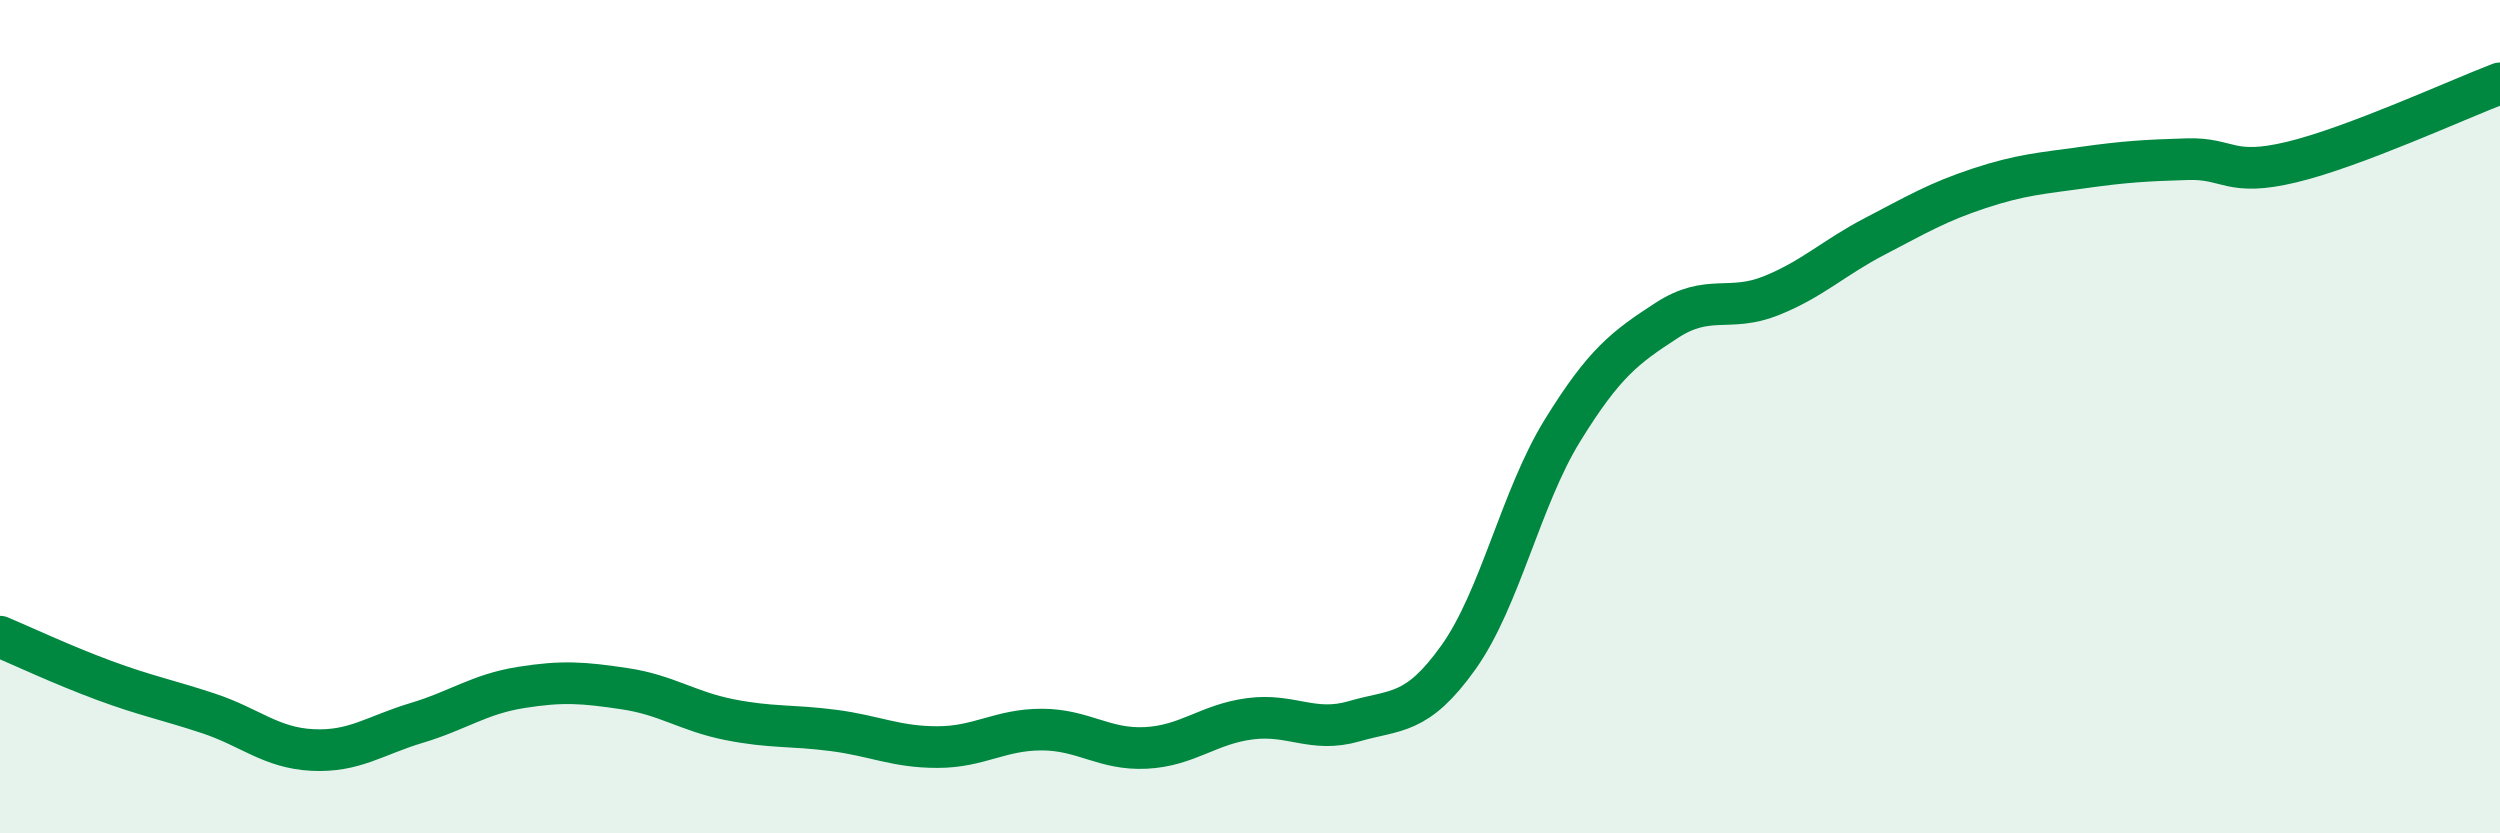
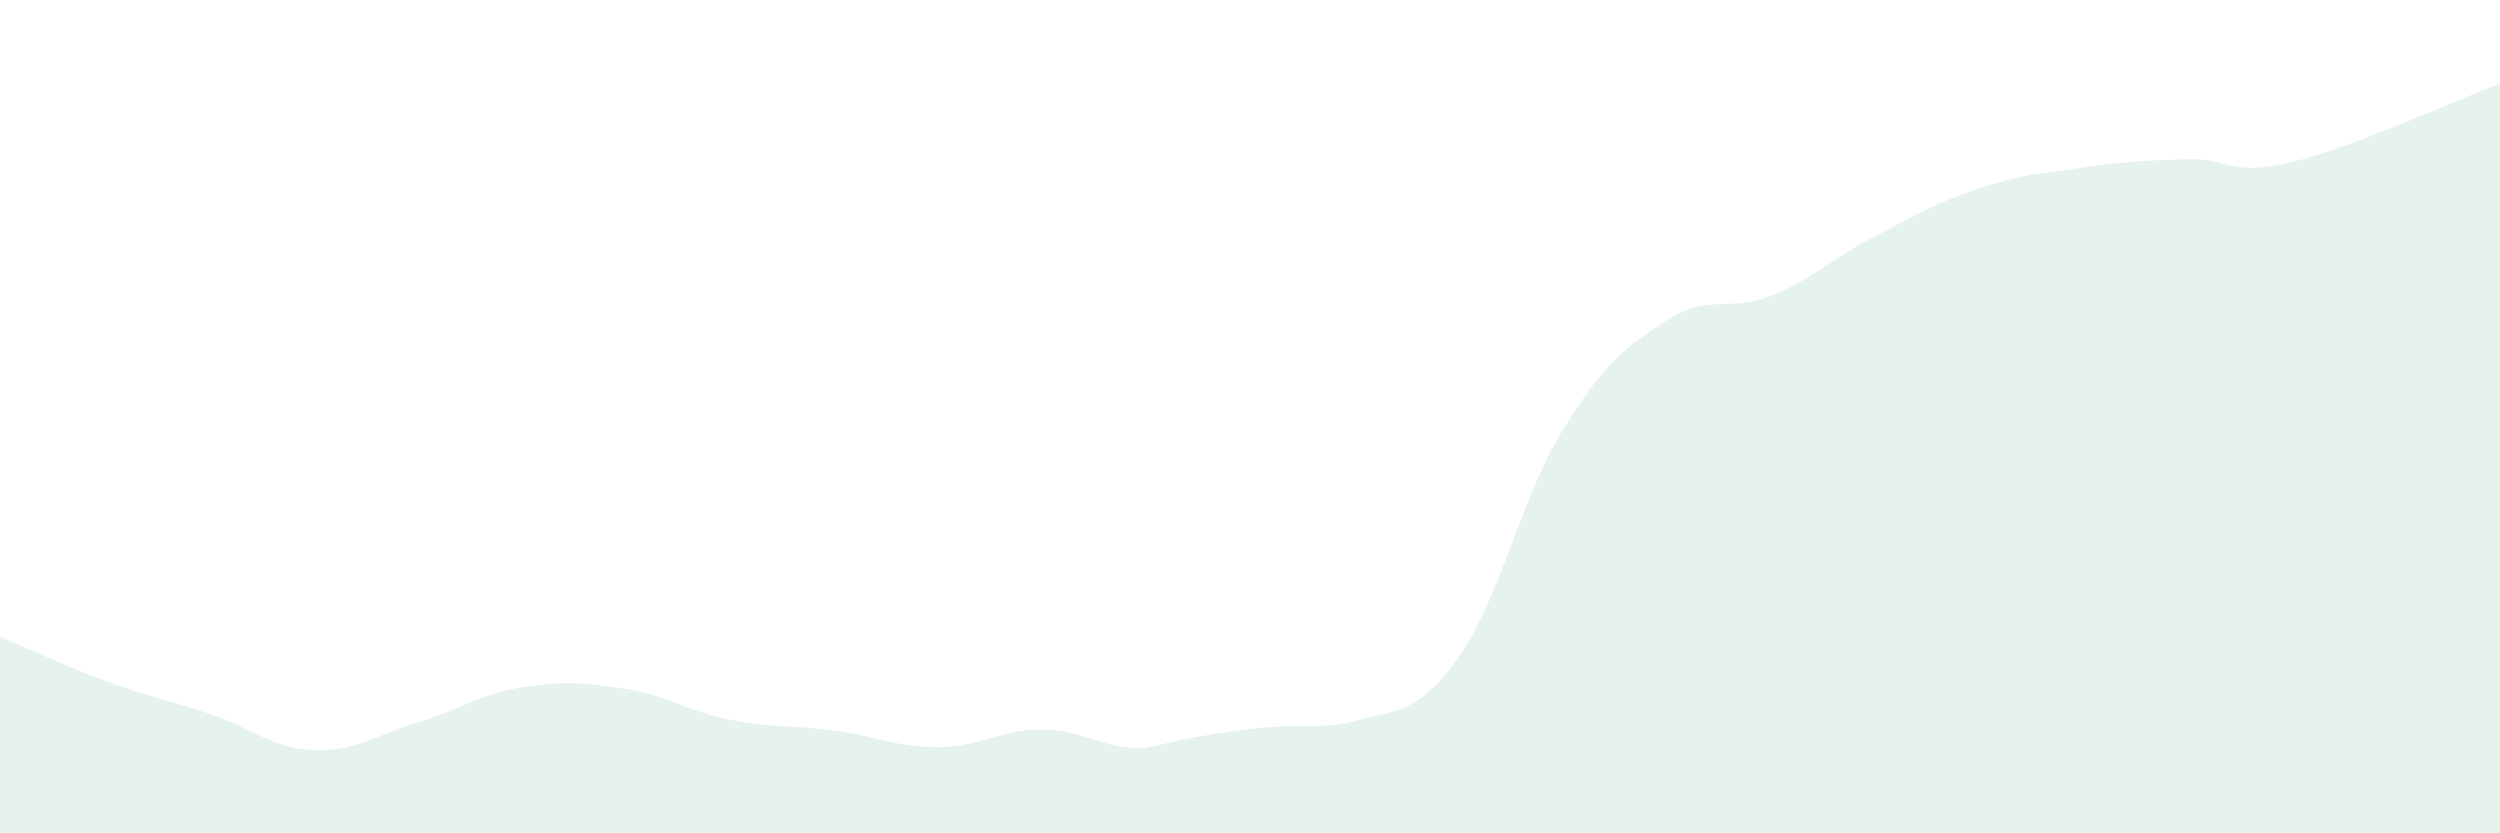
<svg xmlns="http://www.w3.org/2000/svg" width="60" height="20" viewBox="0 0 60 20">
-   <path d="M 0,15.28 C 0.5,15.49 1.5,15.96 2.5,16.33 C 3.5,16.7 4,16.79 5,17.12 C 6,17.45 6.5,17.95 7.5,18 C 8.5,18.05 9,17.65 10,17.35 C 11,17.05 11.5,16.66 12.5,16.5 C 13.5,16.34 14,16.38 15,16.53 C 16,16.68 16.5,17.07 17.5,17.27 C 18.5,17.47 19,17.4 20,17.53 C 21,17.66 21.5,17.93 22.5,17.93 C 23.5,17.93 24,17.51 25,17.51 C 26,17.51 26.5,18 27.5,17.95 C 28.5,17.9 29,17.38 30,17.25 C 31,17.12 31.5,17.6 32.5,17.31 C 33.5,17.02 34,17.18 35,15.78 C 36,14.38 36.5,11.95 37.5,10.33 C 38.5,8.71 39,8.34 40,7.69 C 41,7.04 41.5,7.5 42.5,7.1 C 43.5,6.7 44,6.19 45,5.67 C 46,5.15 46.5,4.85 47.5,4.52 C 48.5,4.19 49,4.16 50,4.02 C 51,3.88 51.5,3.85 52.5,3.82 C 53.5,3.79 53.5,4.25 55,3.89 C 56.5,3.53 59,2.38 60,2L60 20L0 20Z" fill="#008740" opacity="0.1" stroke-linecap="round" stroke-linejoin="round" />
-   <path d="M 0,15.28 C 0.5,15.49 1.5,15.96 2.5,16.33 C 3.5,16.7 4,16.79 5,17.12 C 6,17.45 6.5,17.95 7.5,18 C 8.5,18.05 9,17.65 10,17.35 C 11,17.05 11.5,16.66 12.5,16.5 C 13.5,16.34 14,16.38 15,16.53 C 16,16.68 16.5,17.07 17.5,17.27 C 18.5,17.47 19,17.4 20,17.53 C 21,17.66 21.5,17.93 22.5,17.93 C 23.5,17.93 24,17.51 25,17.51 C 26,17.51 26.5,18 27.5,17.95 C 28.5,17.9 29,17.38 30,17.25 C 31,17.12 31.5,17.6 32.5,17.31 C 33.5,17.02 34,17.18 35,15.78 C 36,14.38 36.5,11.95 37.5,10.33 C 38.5,8.71 39,8.34 40,7.69 C 41,7.04 41.5,7.5 42.5,7.1 C 43.5,6.7 44,6.19 45,5.67 C 46,5.15 46.5,4.85 47.5,4.52 C 48.5,4.19 49,4.16 50,4.02 C 51,3.88 51.5,3.85 52.5,3.82 C 53.5,3.79 53.5,4.25 55,3.89 C 56.5,3.53 59,2.38 60,2" stroke="#008740" stroke-width="1" fill="none" stroke-linecap="round" stroke-linejoin="round" />
+   <path d="M 0,15.28 C 0.5,15.49 1.5,15.96 2.5,16.33 C 3.5,16.7 4,16.79 5,17.12 C 6,17.45 6.5,17.95 7.5,18 C 8.5,18.05 9,17.65 10,17.35 C 11,17.05 11.5,16.66 12.5,16.5 C 13.5,16.34 14,16.38 15,16.53 C 16,16.68 16.5,17.07 17.5,17.27 C 18.5,17.47 19,17.4 20,17.53 C 21,17.66 21.5,17.93 22.5,17.93 C 23.5,17.93 24,17.51 25,17.51 C 26,17.51 26.5,18 27.5,17.95 C 31,17.12 31.5,17.6 32.5,17.31 C 33.5,17.02 34,17.18 35,15.78 C 36,14.38 36.5,11.95 37.5,10.33 C 38.5,8.71 39,8.34 40,7.69 C 41,7.04 41.5,7.5 42.5,7.1 C 43.5,6.7 44,6.19 45,5.67 C 46,5.15 46.5,4.85 47.5,4.52 C 48.5,4.19 49,4.16 50,4.02 C 51,3.88 51.5,3.85 52.5,3.82 C 53.5,3.79 53.5,4.25 55,3.89 C 56.5,3.53 59,2.38 60,2L60 20L0 20Z" fill="#008740" opacity="0.1" stroke-linecap="round" stroke-linejoin="round" />
</svg>